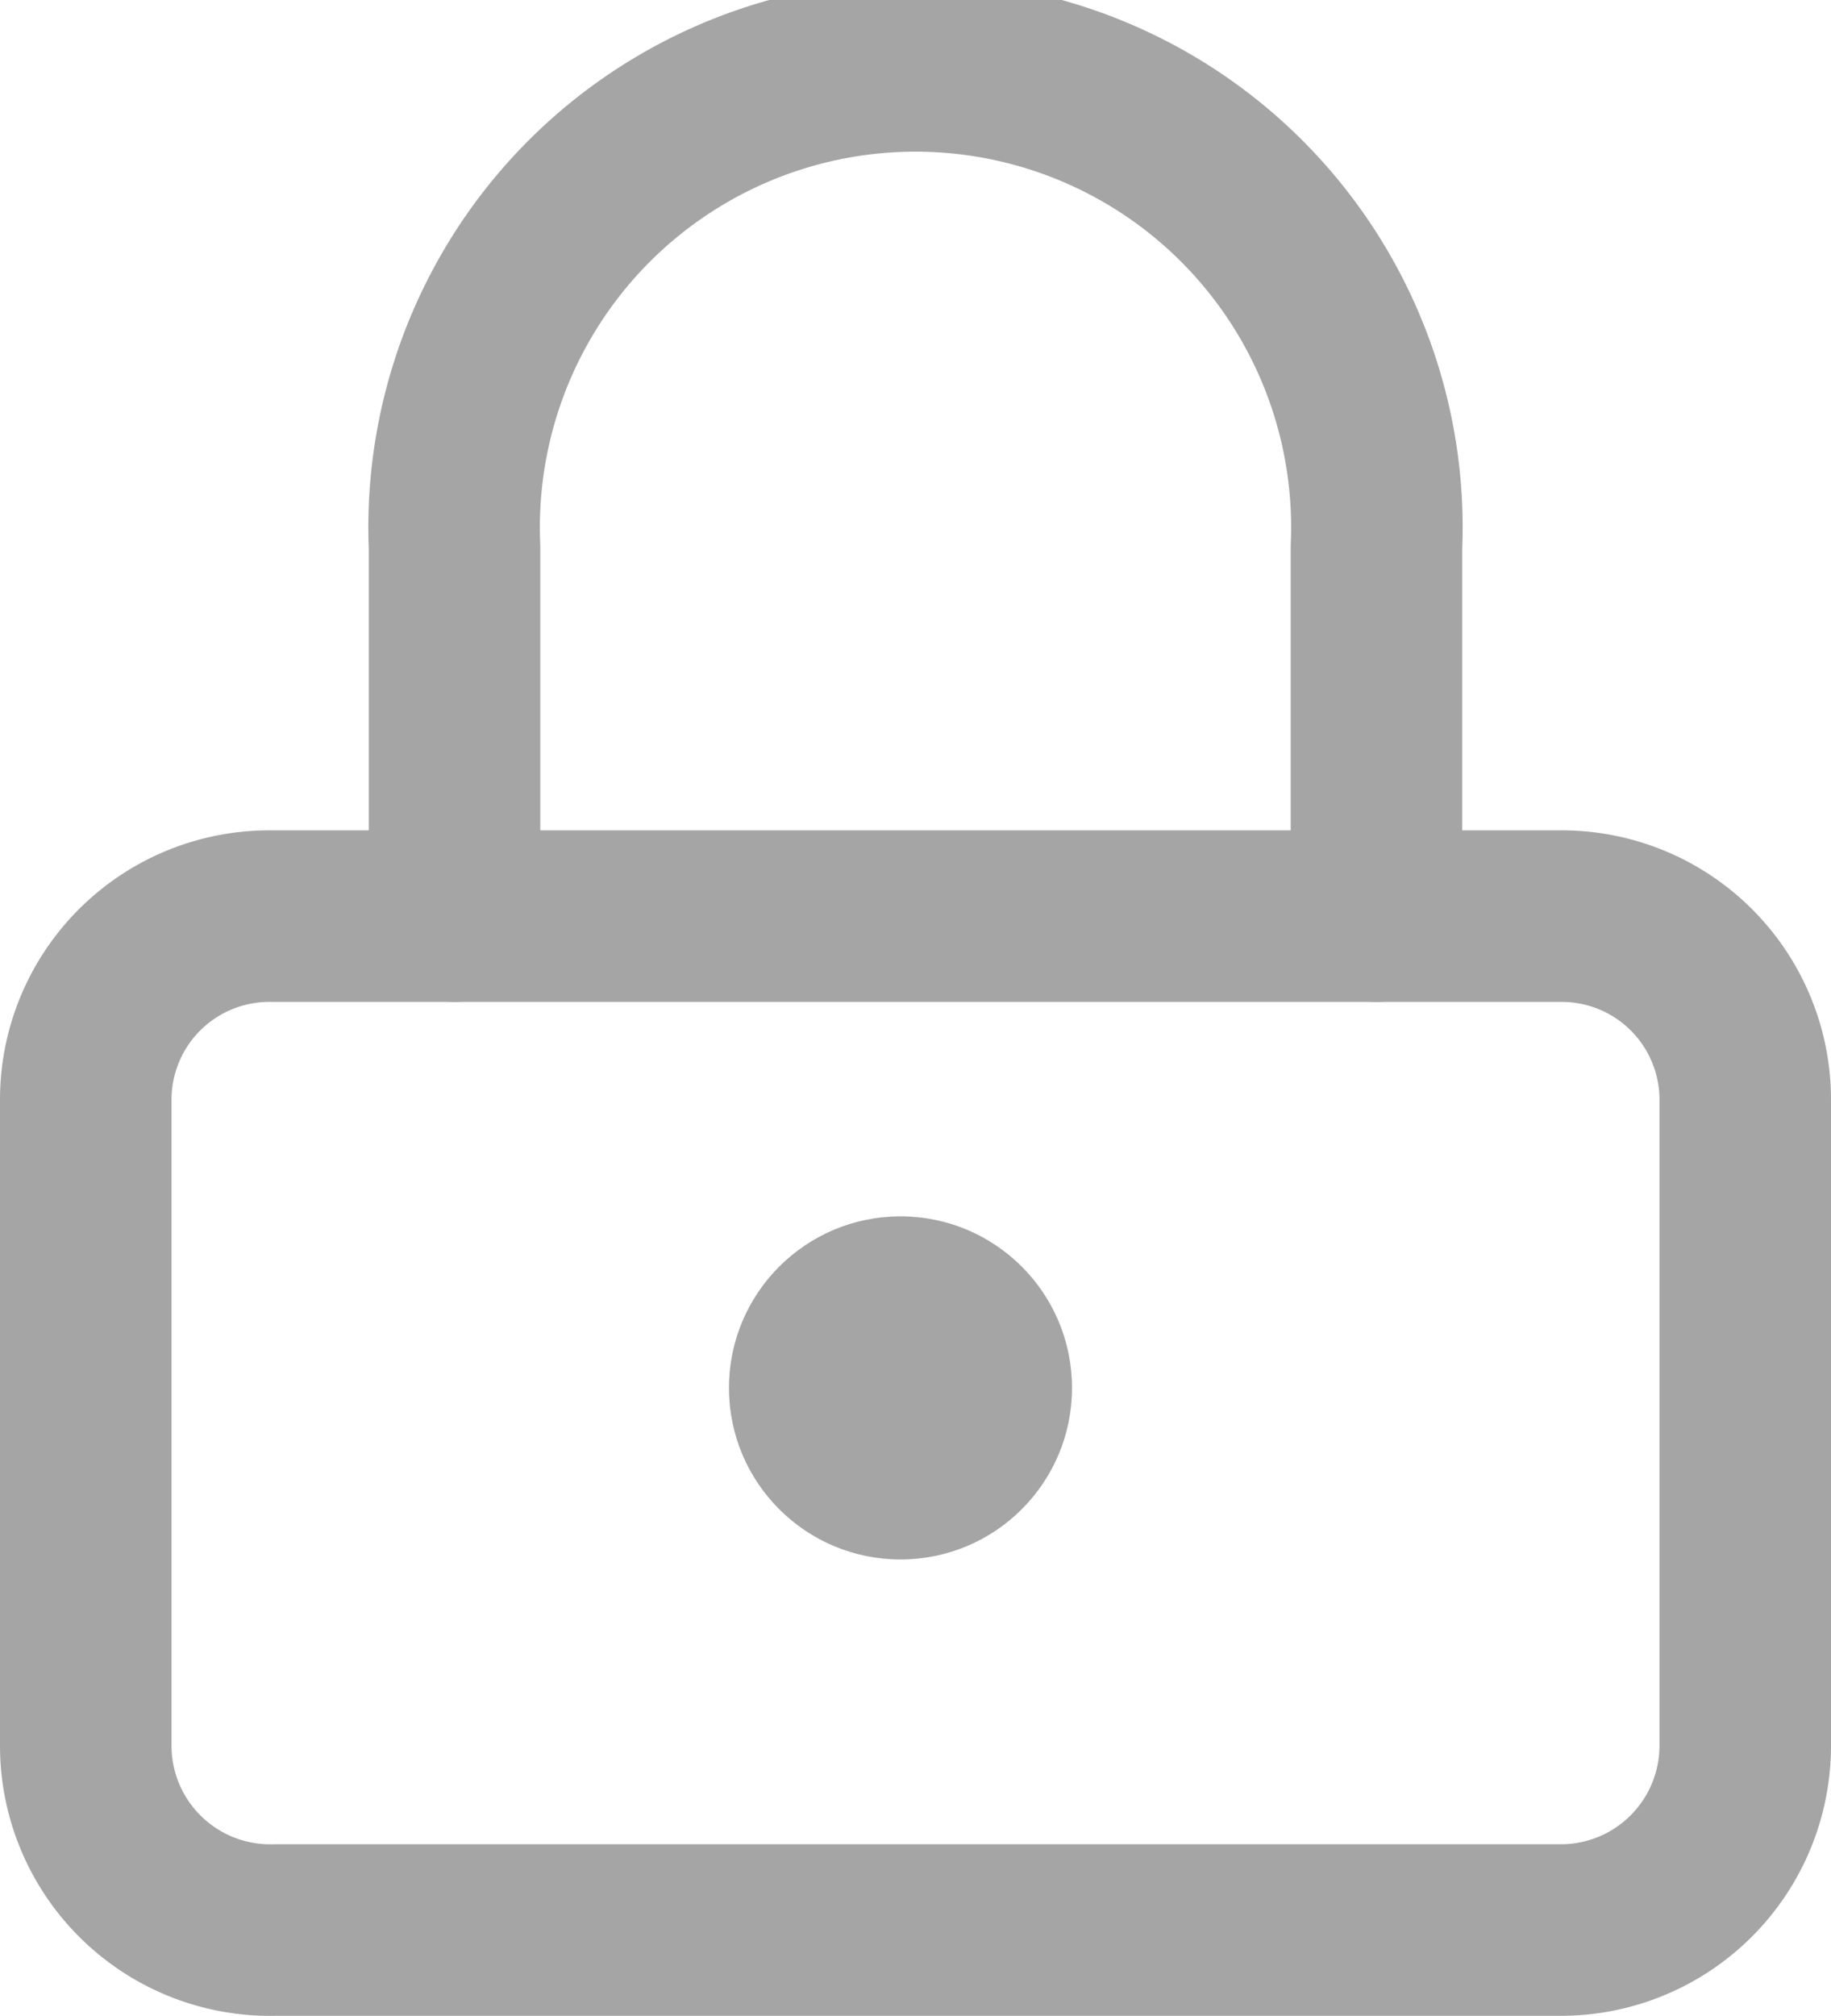
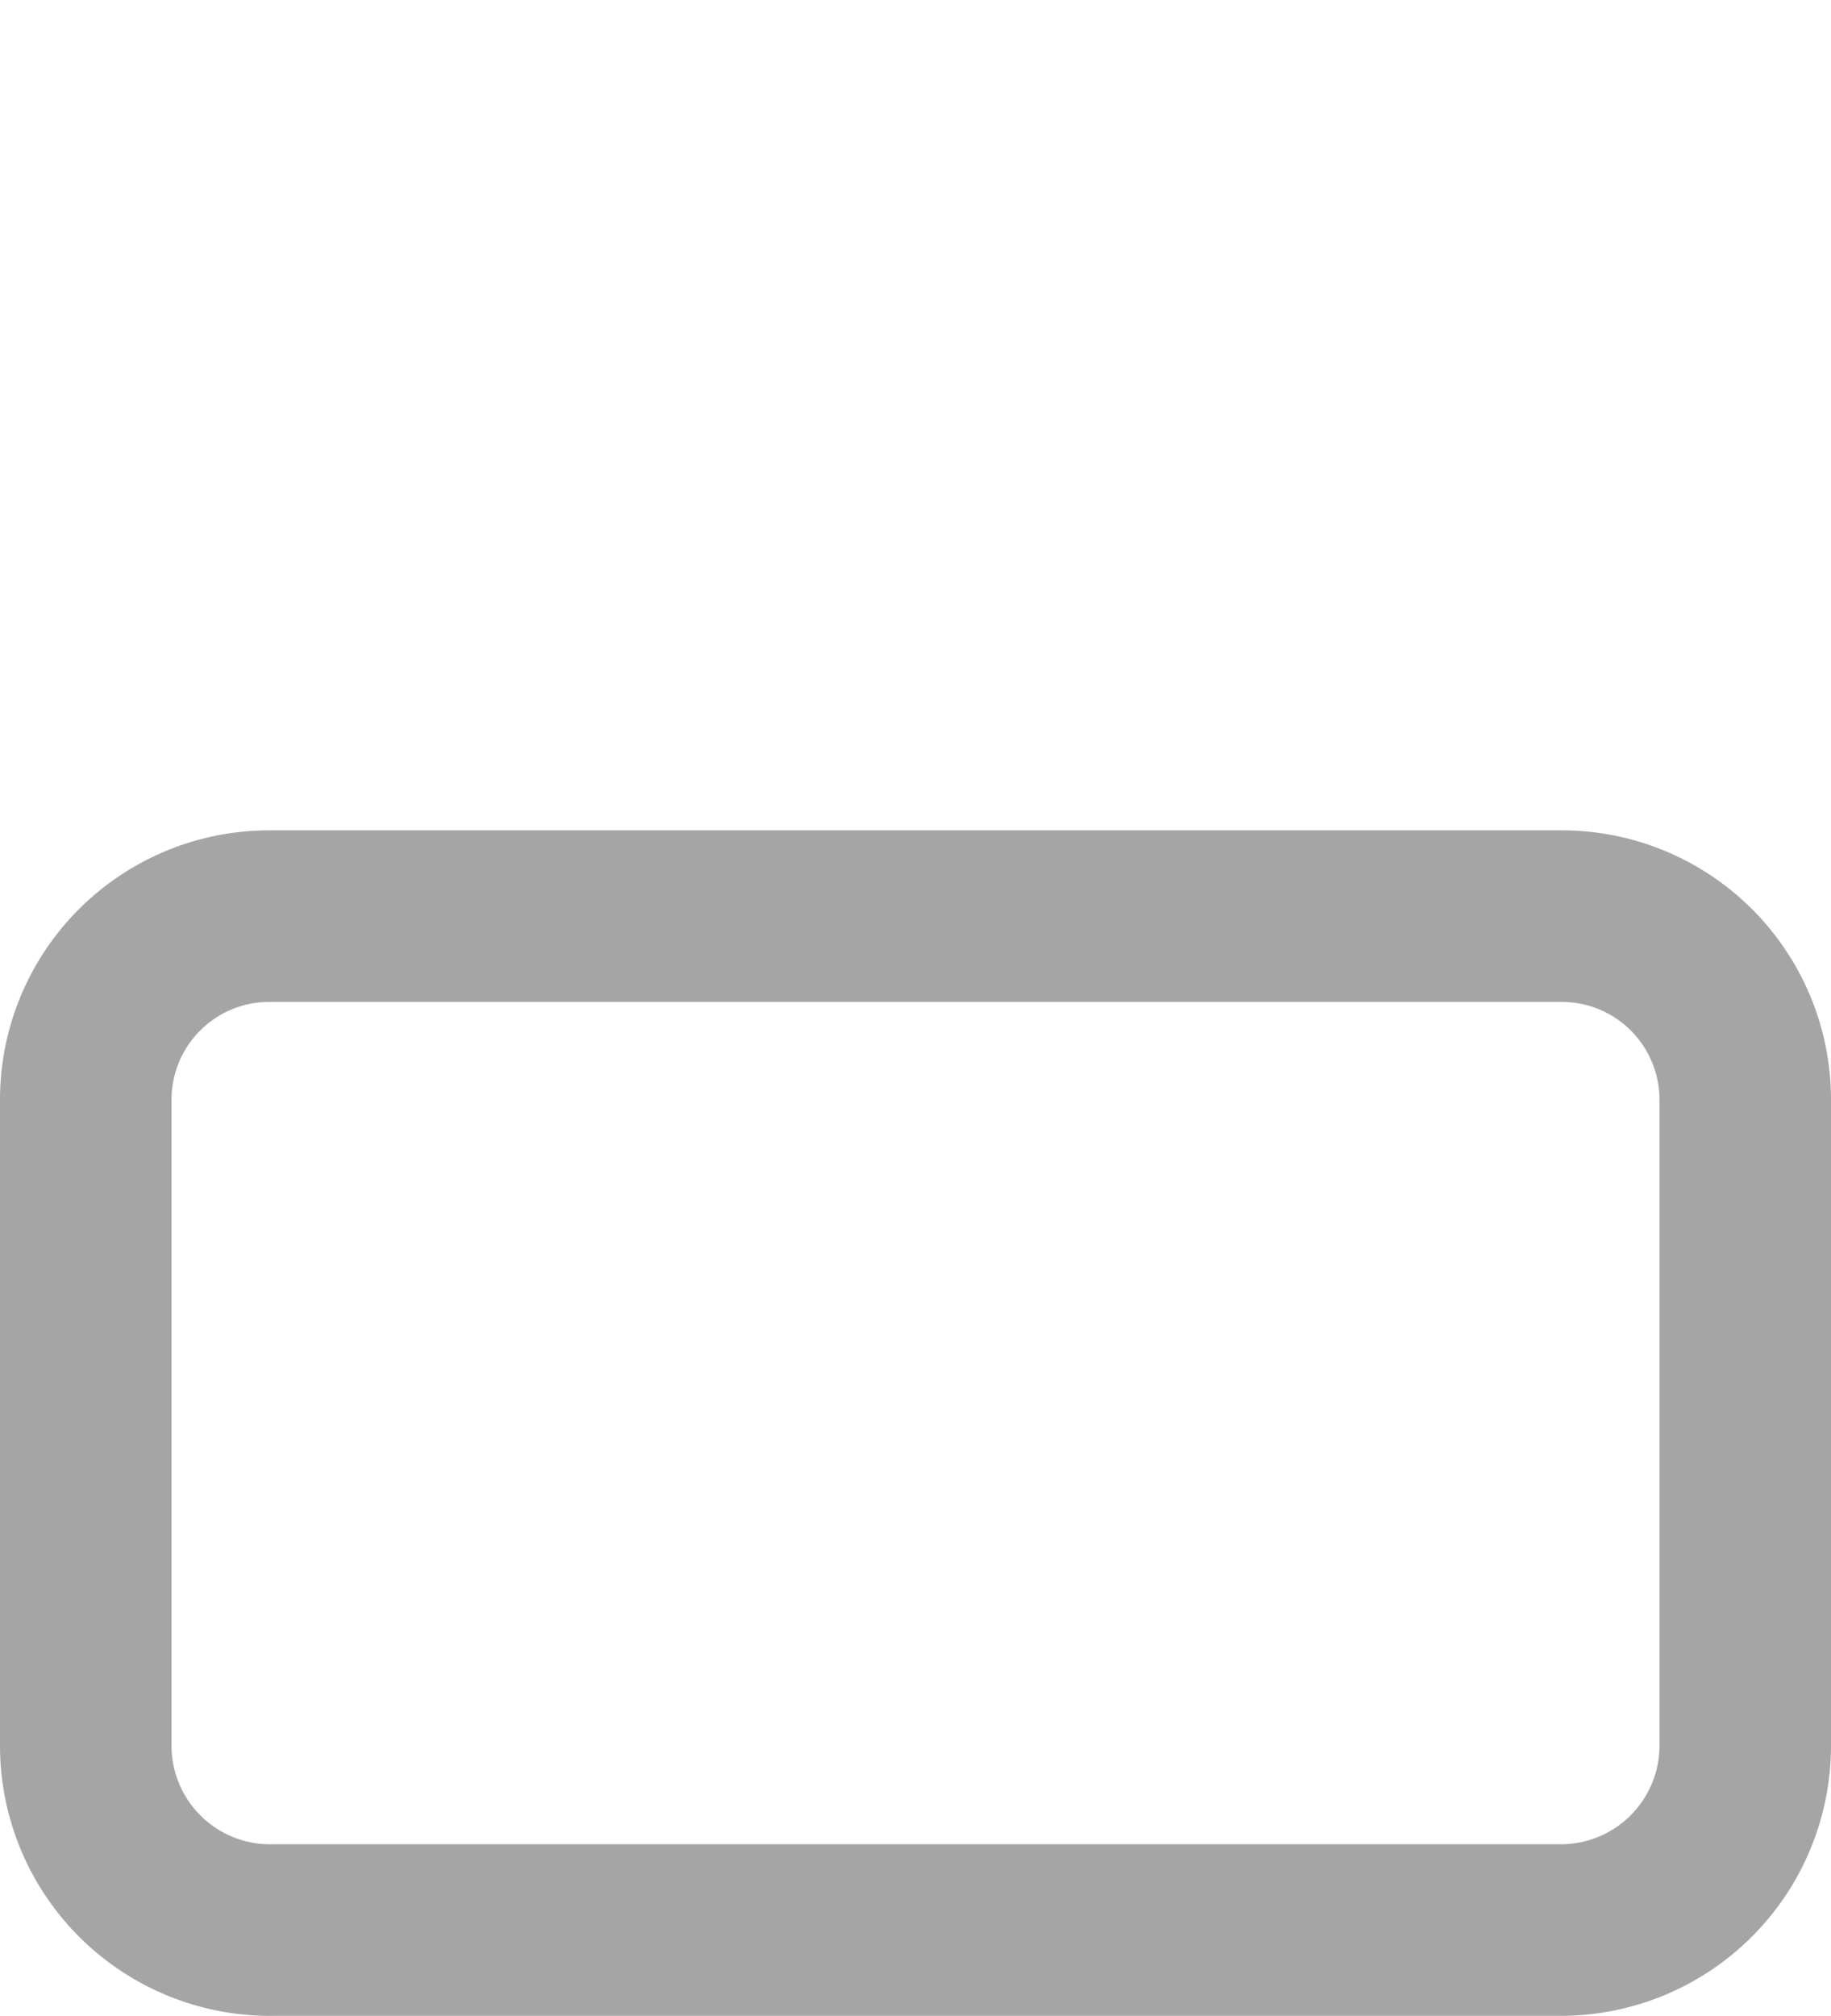
<svg xmlns="http://www.w3.org/2000/svg" id="bac990eb-f36b-45b3-bb1c-5dcfe9cf39a8" data-name="Layer 1" viewBox="0 0 21.35 23.5">
  <g id="f8057a7a-88a7-4bf1-a64e-7070d55bd7d9" data-name="lock">
    <path id="eb5bbe0b-740e-4e8e-a728-05d46f37e836" data-name="Path 209" d="M3.15,10.68H18.2a2.14,2.14,0,0,1,2.15,2.14v7.53A2.15,2.15,0,0,1,18.2,22.5h-15A2.15,2.15,0,0,1,1,20.35V12.82A2.14,2.14,0,0,1,3.15,10.68Z" fill="none" stroke="#a5a5a5" stroke-linecap="round" stroke-linejoin="round" stroke-width="2" />
-     <path id="a4c55b1f-e4b5-4a64-9f64-2a0292323adc" data-name="Path 210" d="M5.3,10.68V6.38a5.38,5.38,0,1,1,10.75,0v4.3" fill="none" stroke="#a5a5a5" stroke-linecap="round" stroke-linejoin="round" stroke-width="2" />
-     <circle id="a0d5c1e5-8fb2-4a81-afd2-7d79d93018e1" data-name="Ellipse 7" cx="10.5" cy="16.18" r="2" fill="#a5a5a5" />
  </g>
</svg>